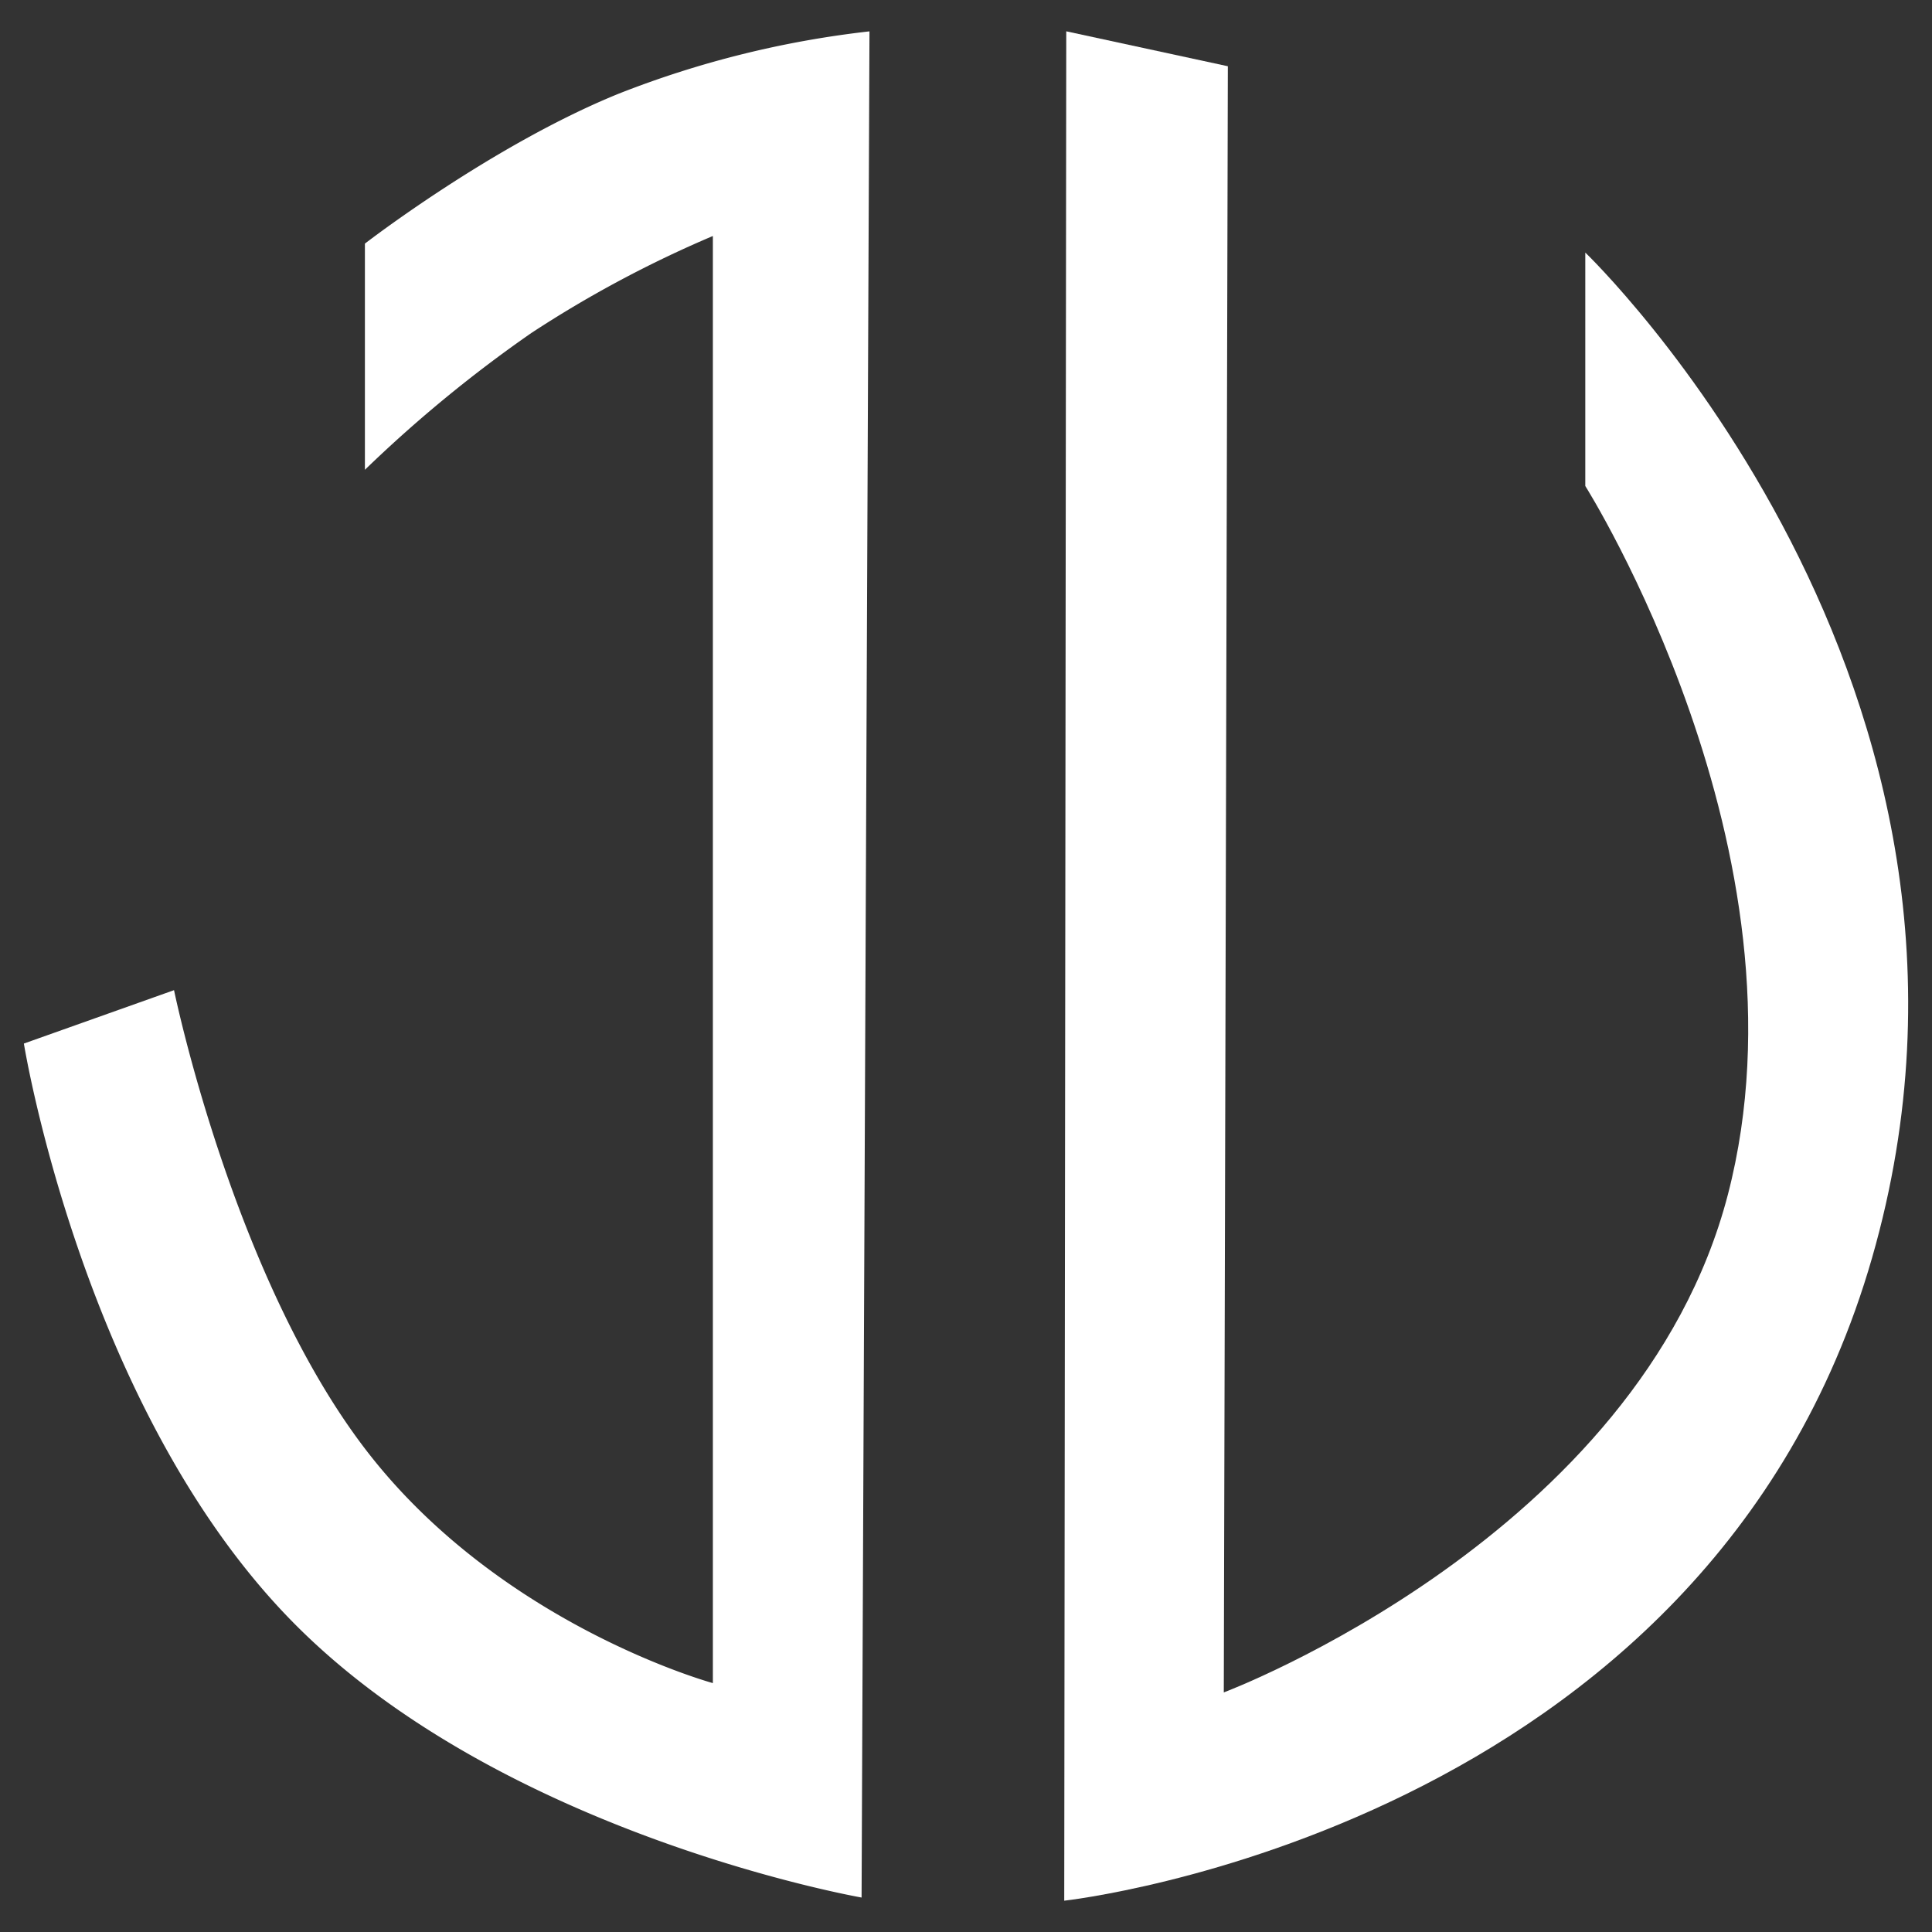
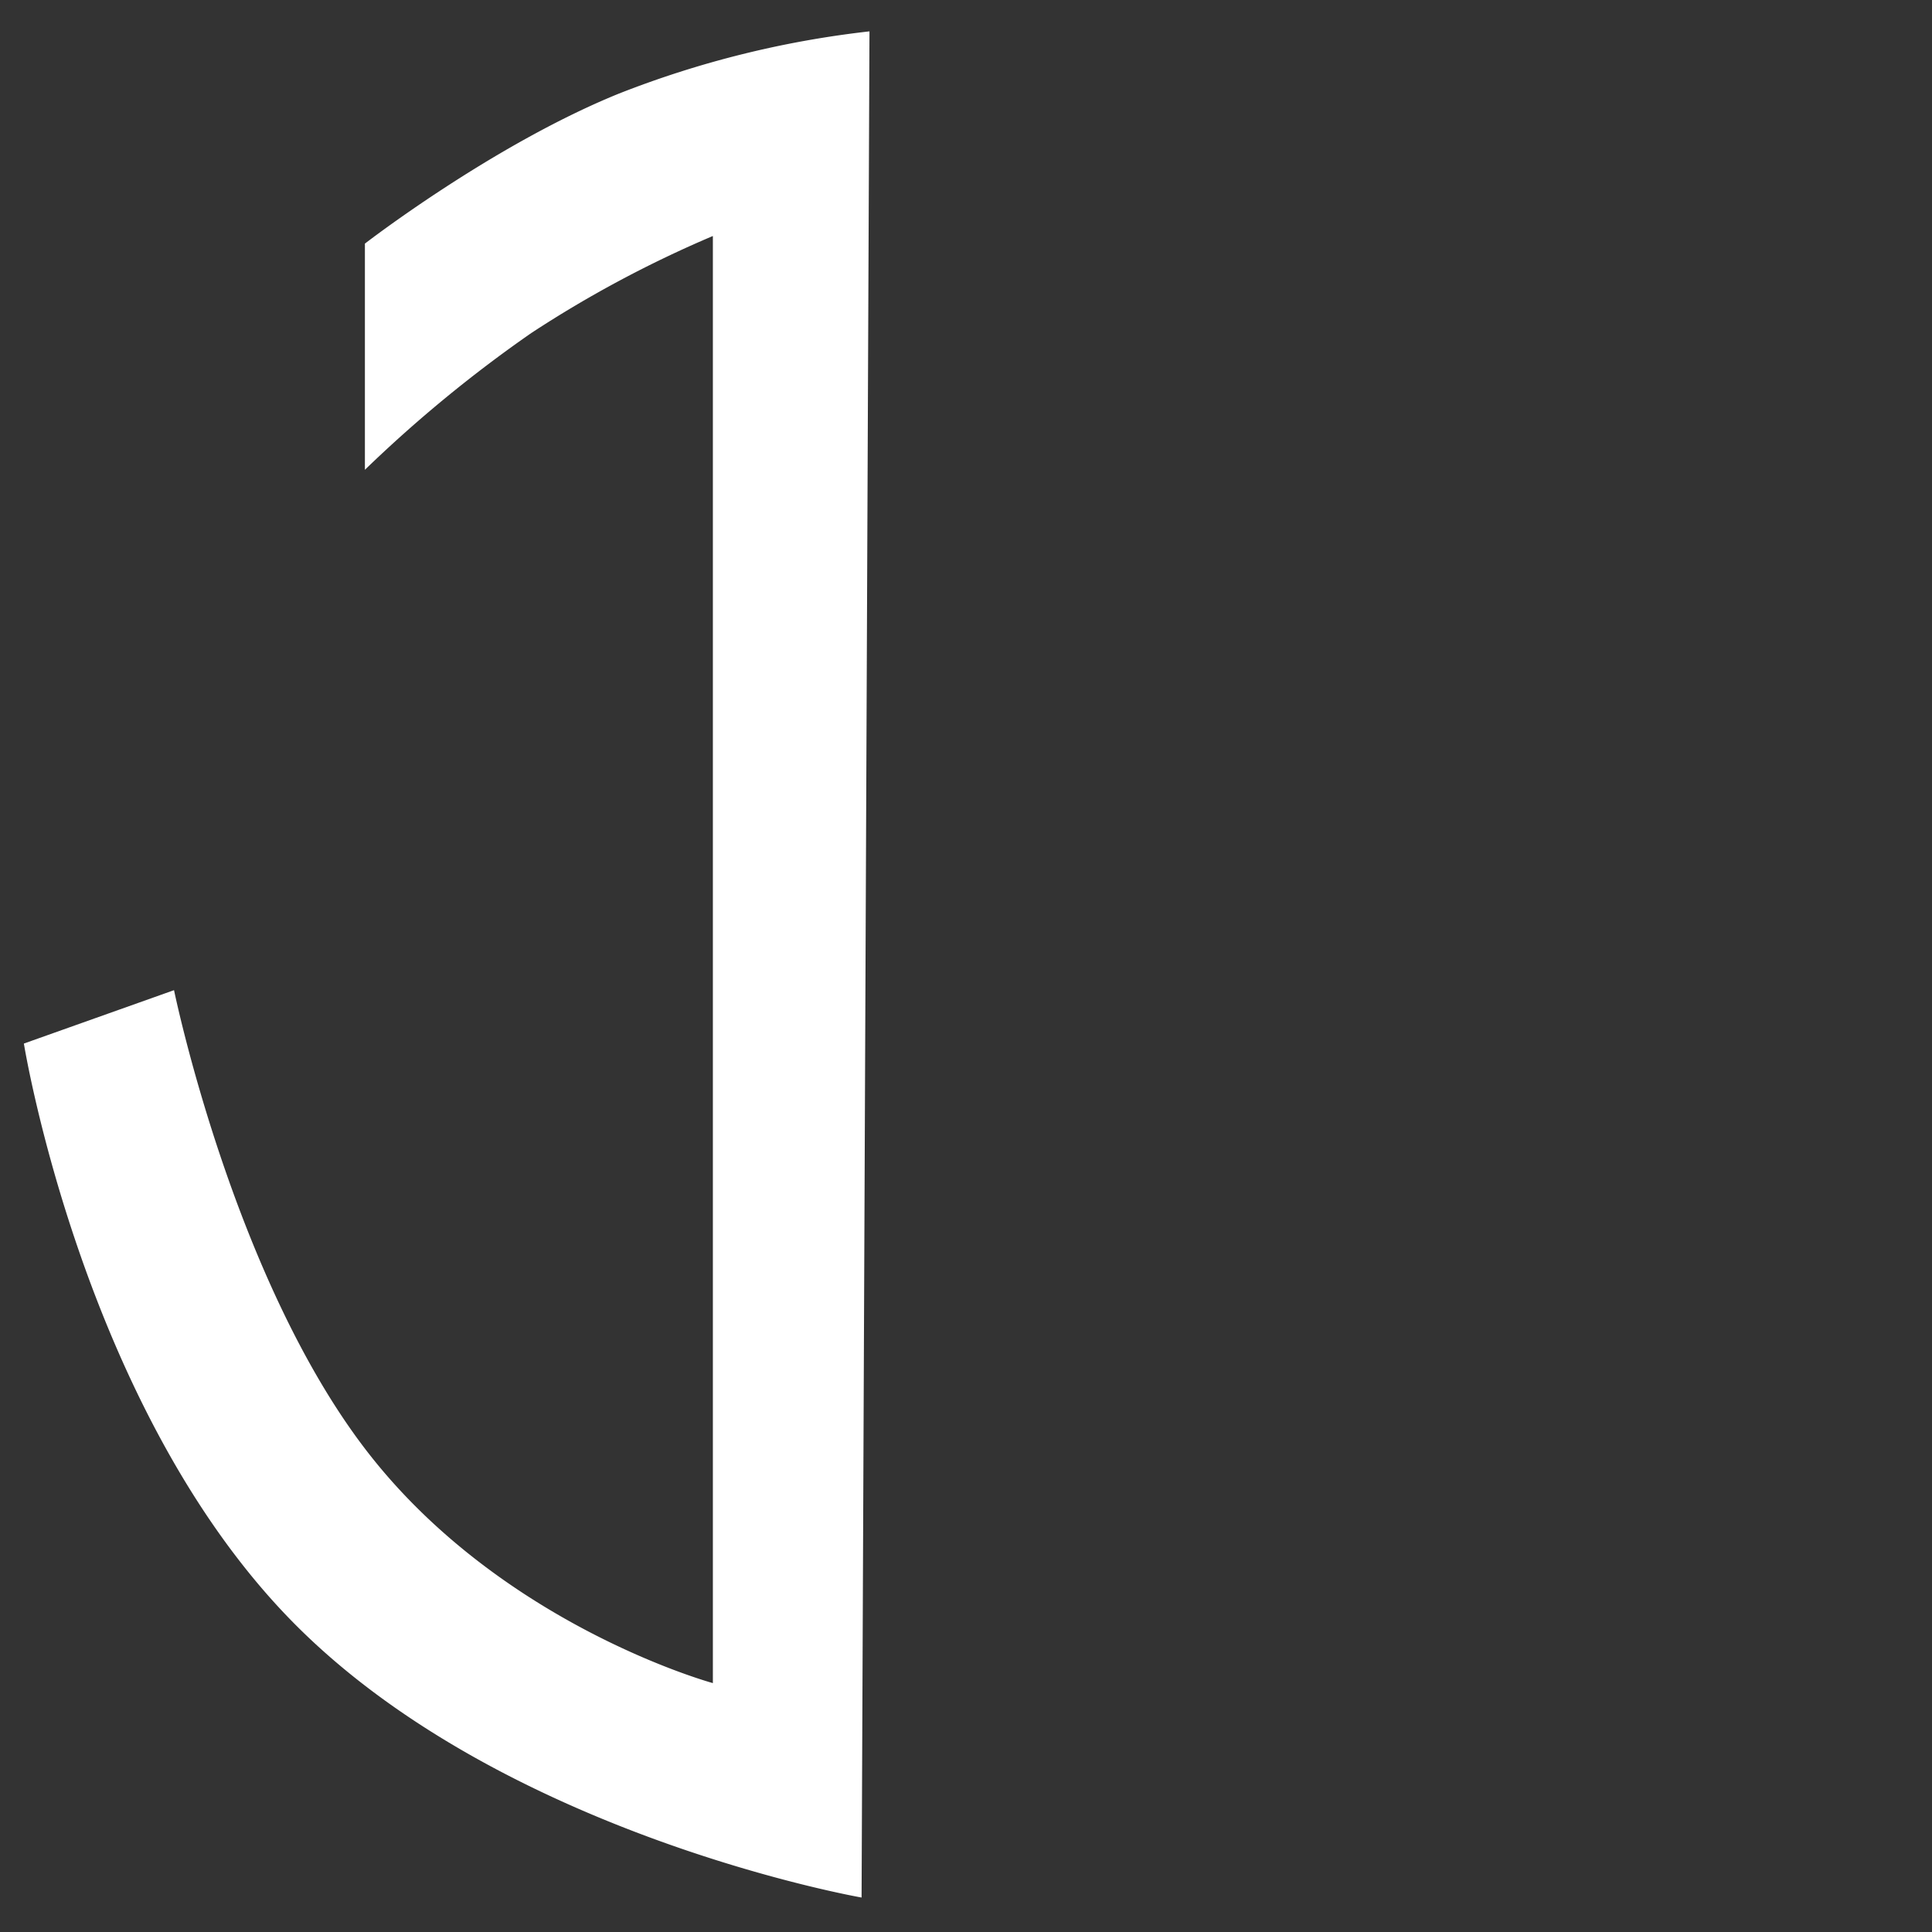
<svg xmlns="http://www.w3.org/2000/svg" width="150" height="150" viewBox="0 0 150 150">
  <rect x="0" y="0" width="150" height="150" fill="#333333" stroke="none" />
  <defs>
    <clipPath id="clip-Custom_Size_1">
      <rect width="150" height="150" />
    </clipPath>
  </defs>
  <g id="Custom_Size_1" data-name="Custom Size – 1" clip-path="url(#clip-Custom_Size_1)">
    <path id="Path_1" data-name="Path 1" d="M42.465,33.345v17.56A103.543,103.543,0,0,1,55.381,40.289a89.24,89.24,0,0,1,14.1-7.535V145.107s-16.321-4.448-26.779-17.9-15.056-35.9-15.056-35.9L15.988,95.452S20.543,123.722,36.8,140.3s44.227,21.455,44.227,21.455l.613-144.889A76.441,76.441,0,0,0,62.182,21.7C52.387,25.673,42.465,33.345,42.465,33.345Z" transform="translate(-14.134 -14.431)" fill="#fff" />
-     <path id="Path_2" data-name="Path 2" d="M82.33,16.862l12.546,2.712L94.561,145.83S126.8,133.721,133.7,107.173s-11.072-55.009-11.072-55.009V34.04s35.044,33.6,22.264,78.051S82.173,162,82.173,162Z" transform="translate(0.454 -14.431)" fill="#fff" />
  </g>
</svg>